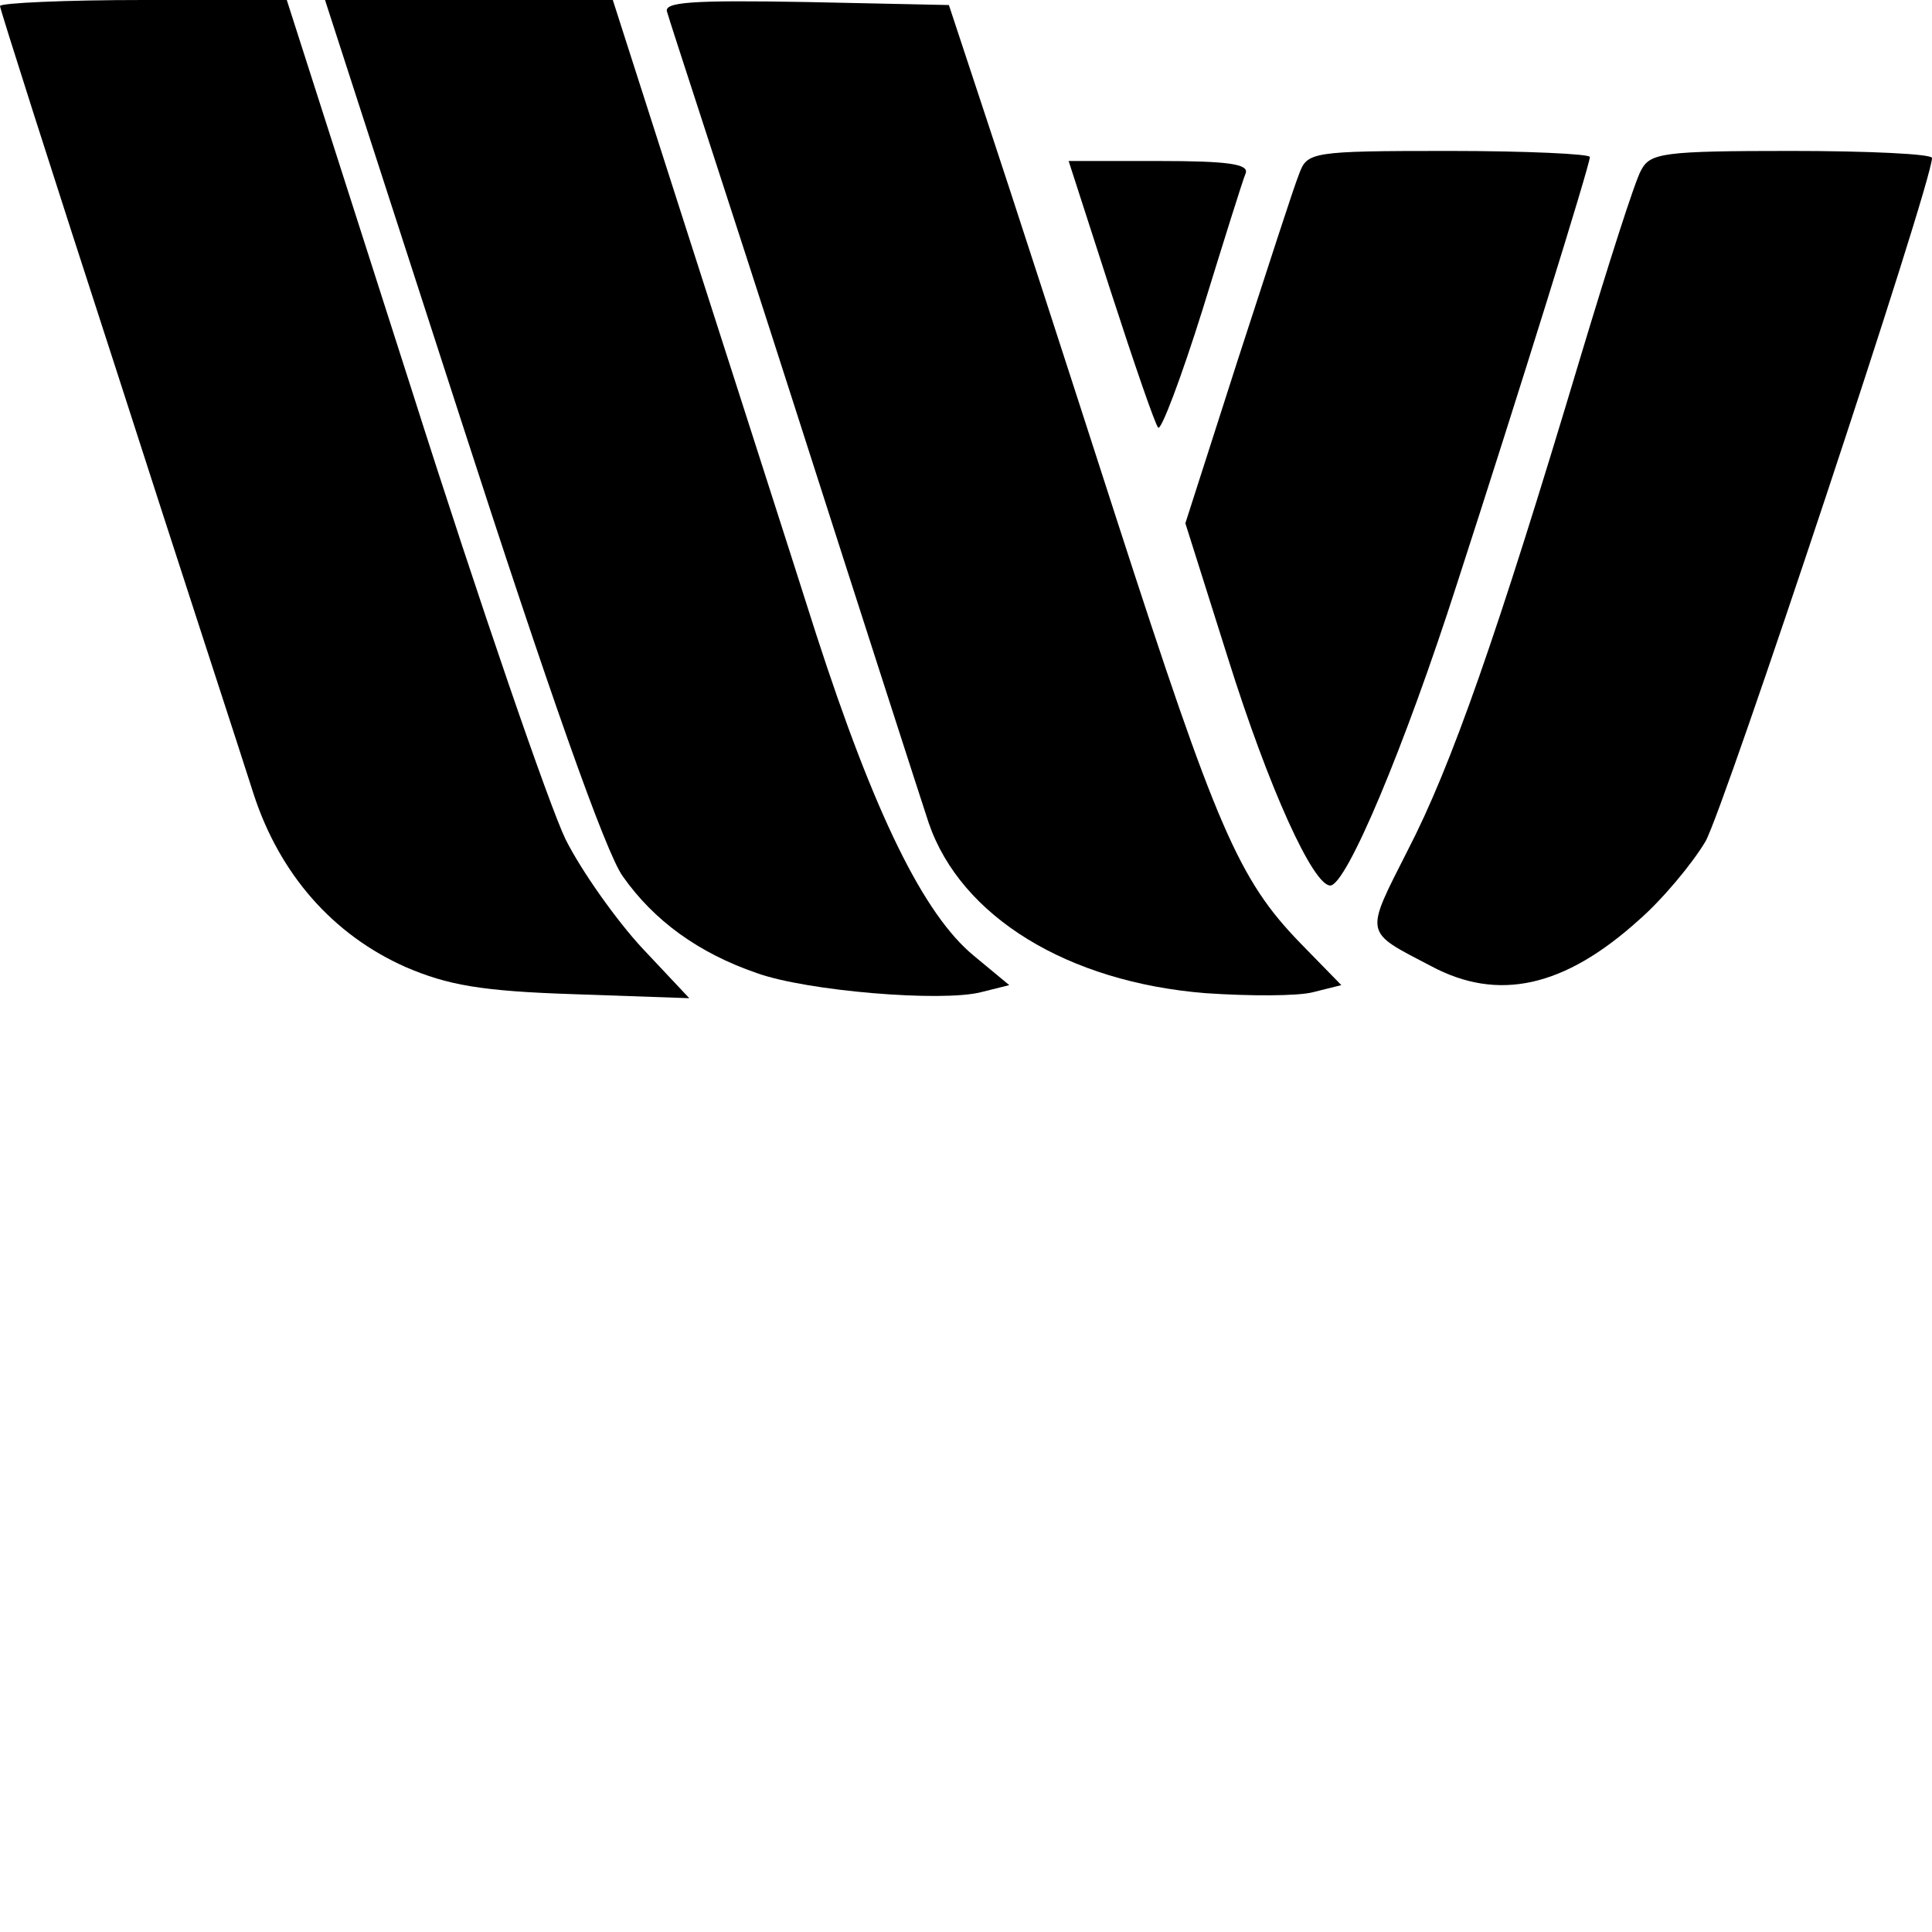
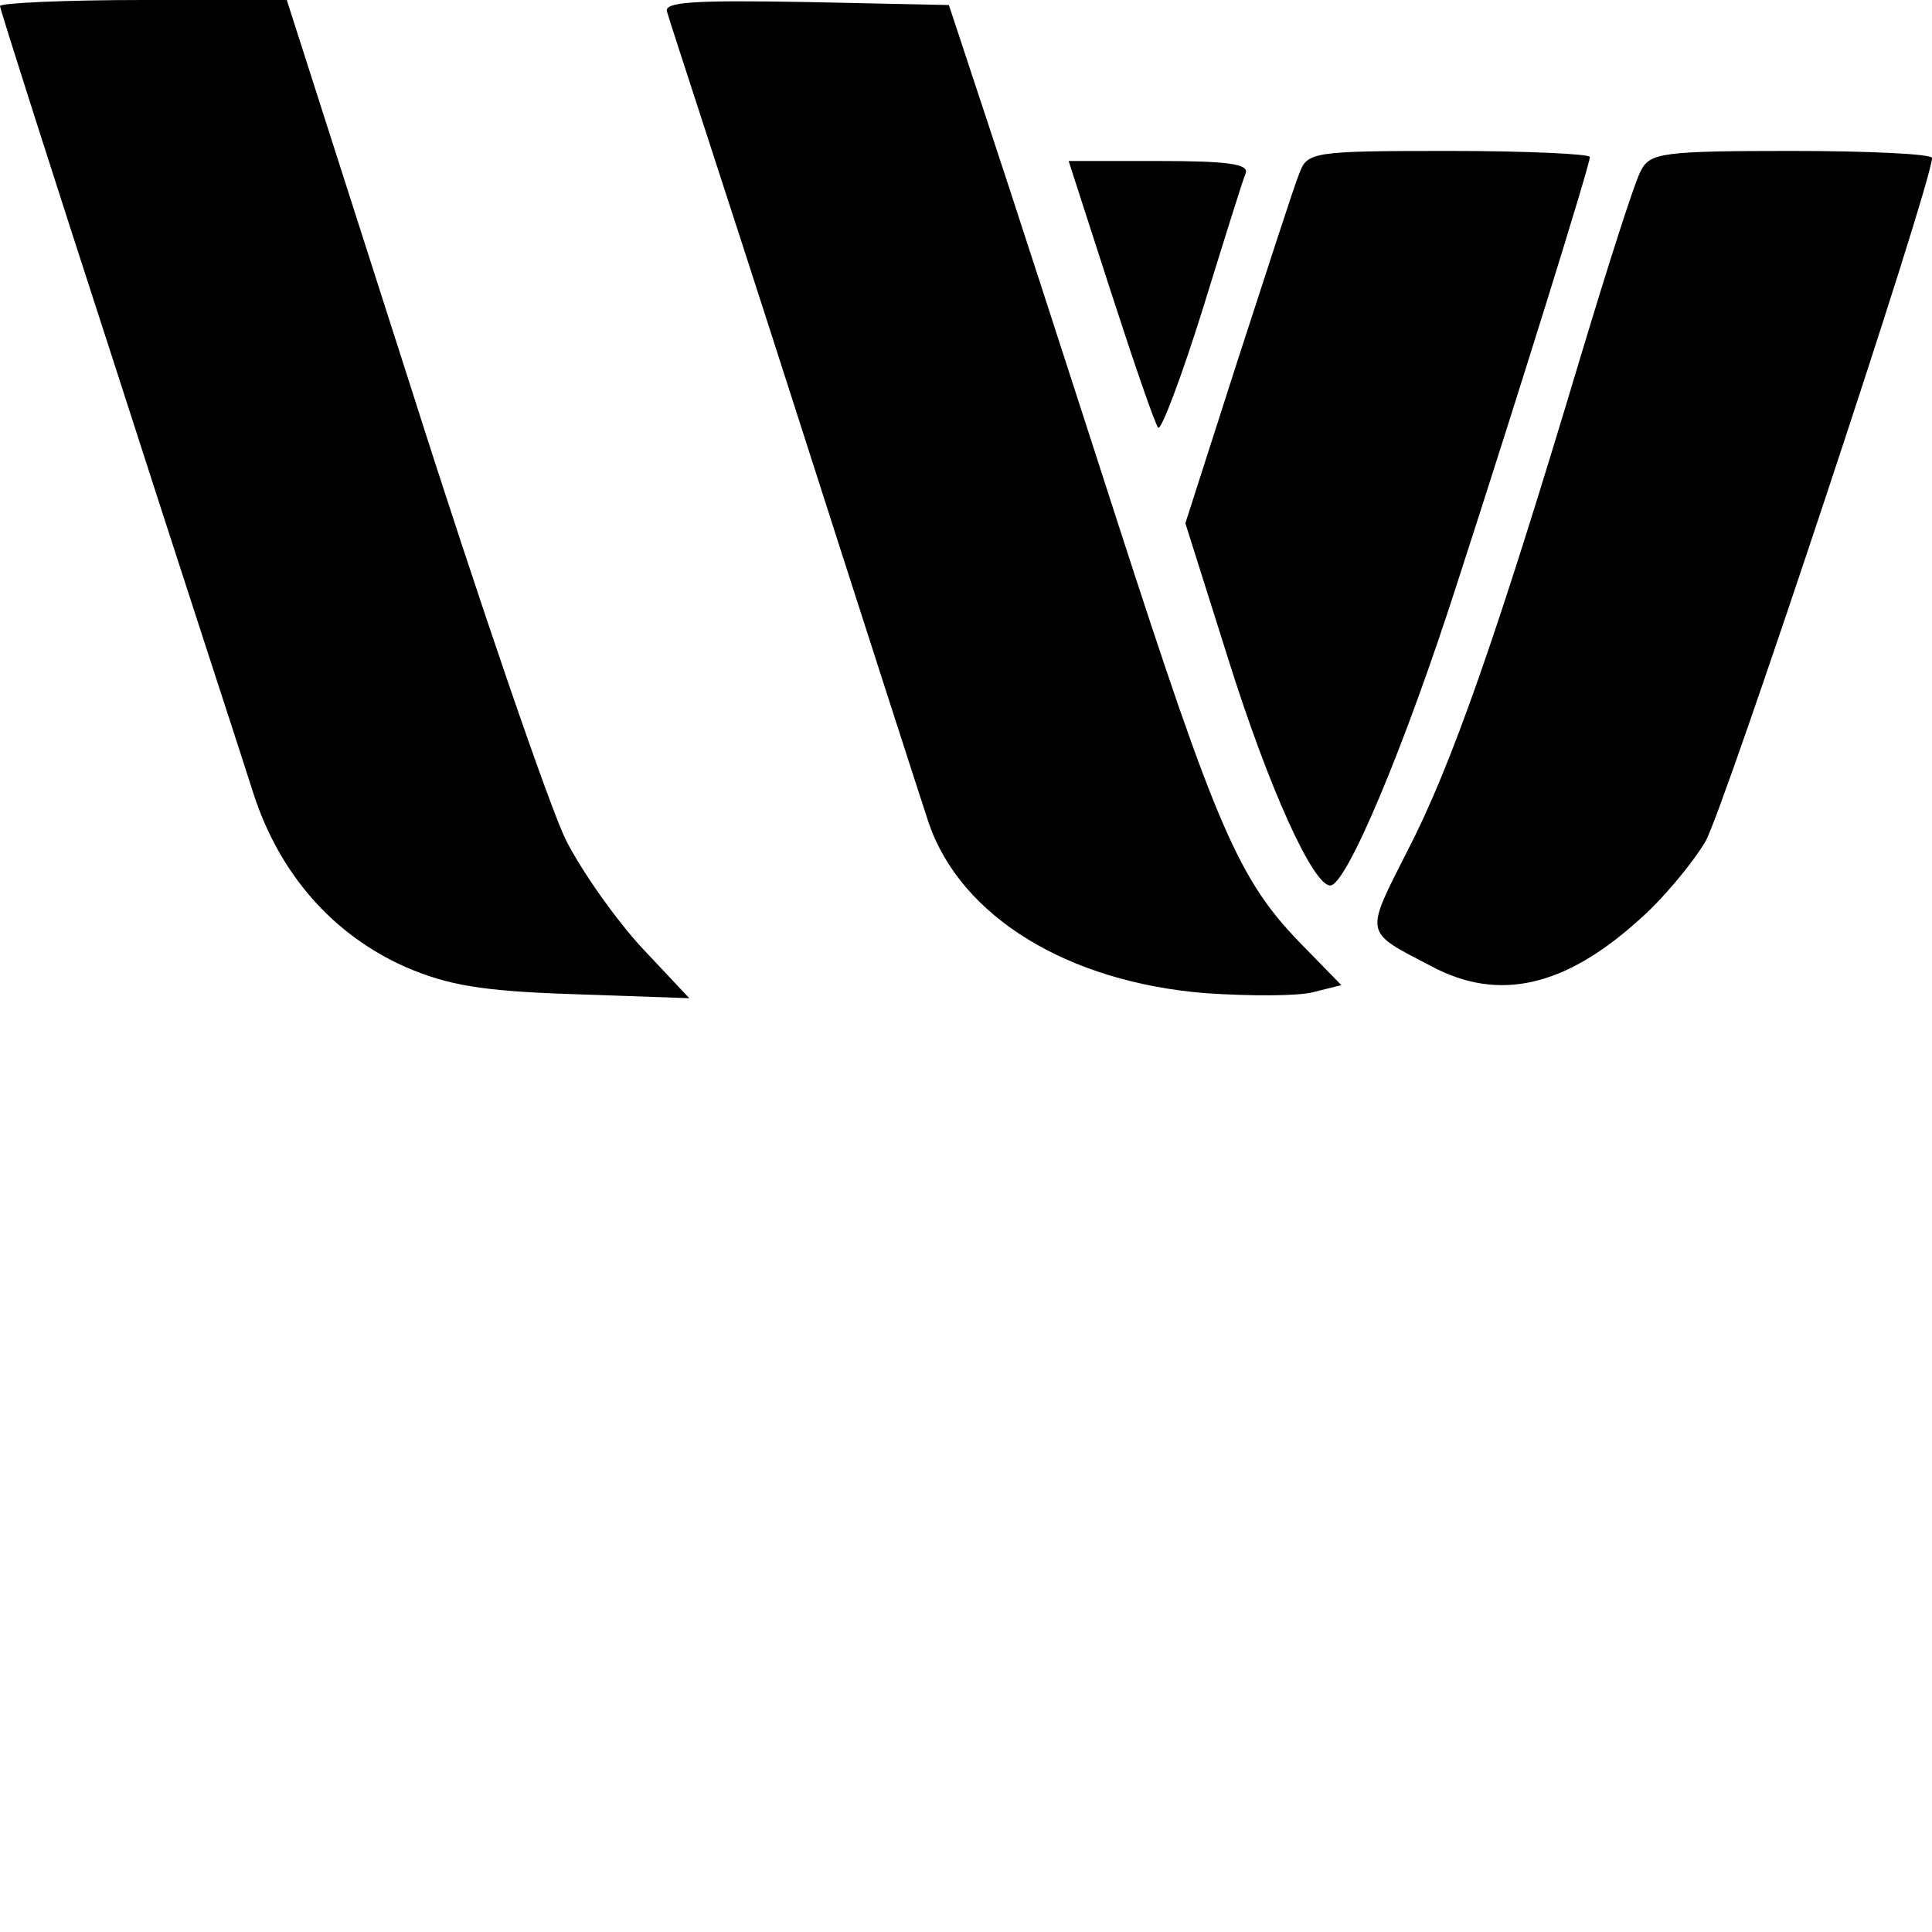
<svg xmlns="http://www.w3.org/2000/svg" version="1.0" width="192pt" height="192pt" viewBox="0 0 192 192" preserveAspectRatio="xMidYMid meet">
  <g transform="translate(0,192) scale(0.1,-0.1)" fill="#000000" stroke="none">
    <path d="M0 1914 c0 -3 52 -166 116 -363 63 -196 125 -385 136 -420 26 -80 79 -140 151 -172 42 -18 75 -24 167 -27 l115 -4 -47 50 c-25 27 -60 76 -76 108 -16 33 -85 233 -153 447 l-124 387 -142 0 c-79 0 -143 -3 -143 -6z" />
-     <path d="M458 1503 c86 -266 144 -431 161 -454 31 -44 75 -76 133 -96 50 -18 184 -29 223 -19 l28 7 -35 29 c-50 41 -99 141 -157 320 -27 85 -84 262 -126 393 l-76 237 -143 0 -143 0 135 -417z" />
    <path d="M663 1908 c2 -8 60 -184 127 -393 67 -209 127 -395 133 -413 32 -93 138 -158 275 -169 44 -3 92 -3 107 1 l28 7 -41 42 c-61 63 -83 114 -182 420 -50 155 -108 334 -129 397 l-38 115 -142 3 c-114 2 -142 0 -138 -10z" />
    <path d="M1291 1747 c-5 -12 -32 -96 -61 -185 l-52 -162 42 -133 c41 -131 85 -227 102 -227 16 0 74 138 126 300 61 188 132 416 132 424 0 3 -63 6 -140 6 -137 0 -141 -1 -149 -23z" />
    <path d="M1631 1751 c-6 -10 -33 -95 -61 -188 -82 -274 -128 -405 -171 -488 -43 -85 -44 -80 23 -115 67 -36 133 -21 207 46 23 20 53 56 66 78 19 34 225 654 225 679 0 4 -63 7 -140 7 -127 0 -140 -2 -149 -19z" />
    <path d="M1104 1630 c23 -71 44 -132 47 -135 3 -3 23 50 44 117 21 68 40 129 43 136 3 9 -18 12 -86 12 l-90 0 42 -130z" />
  </g>
</svg>